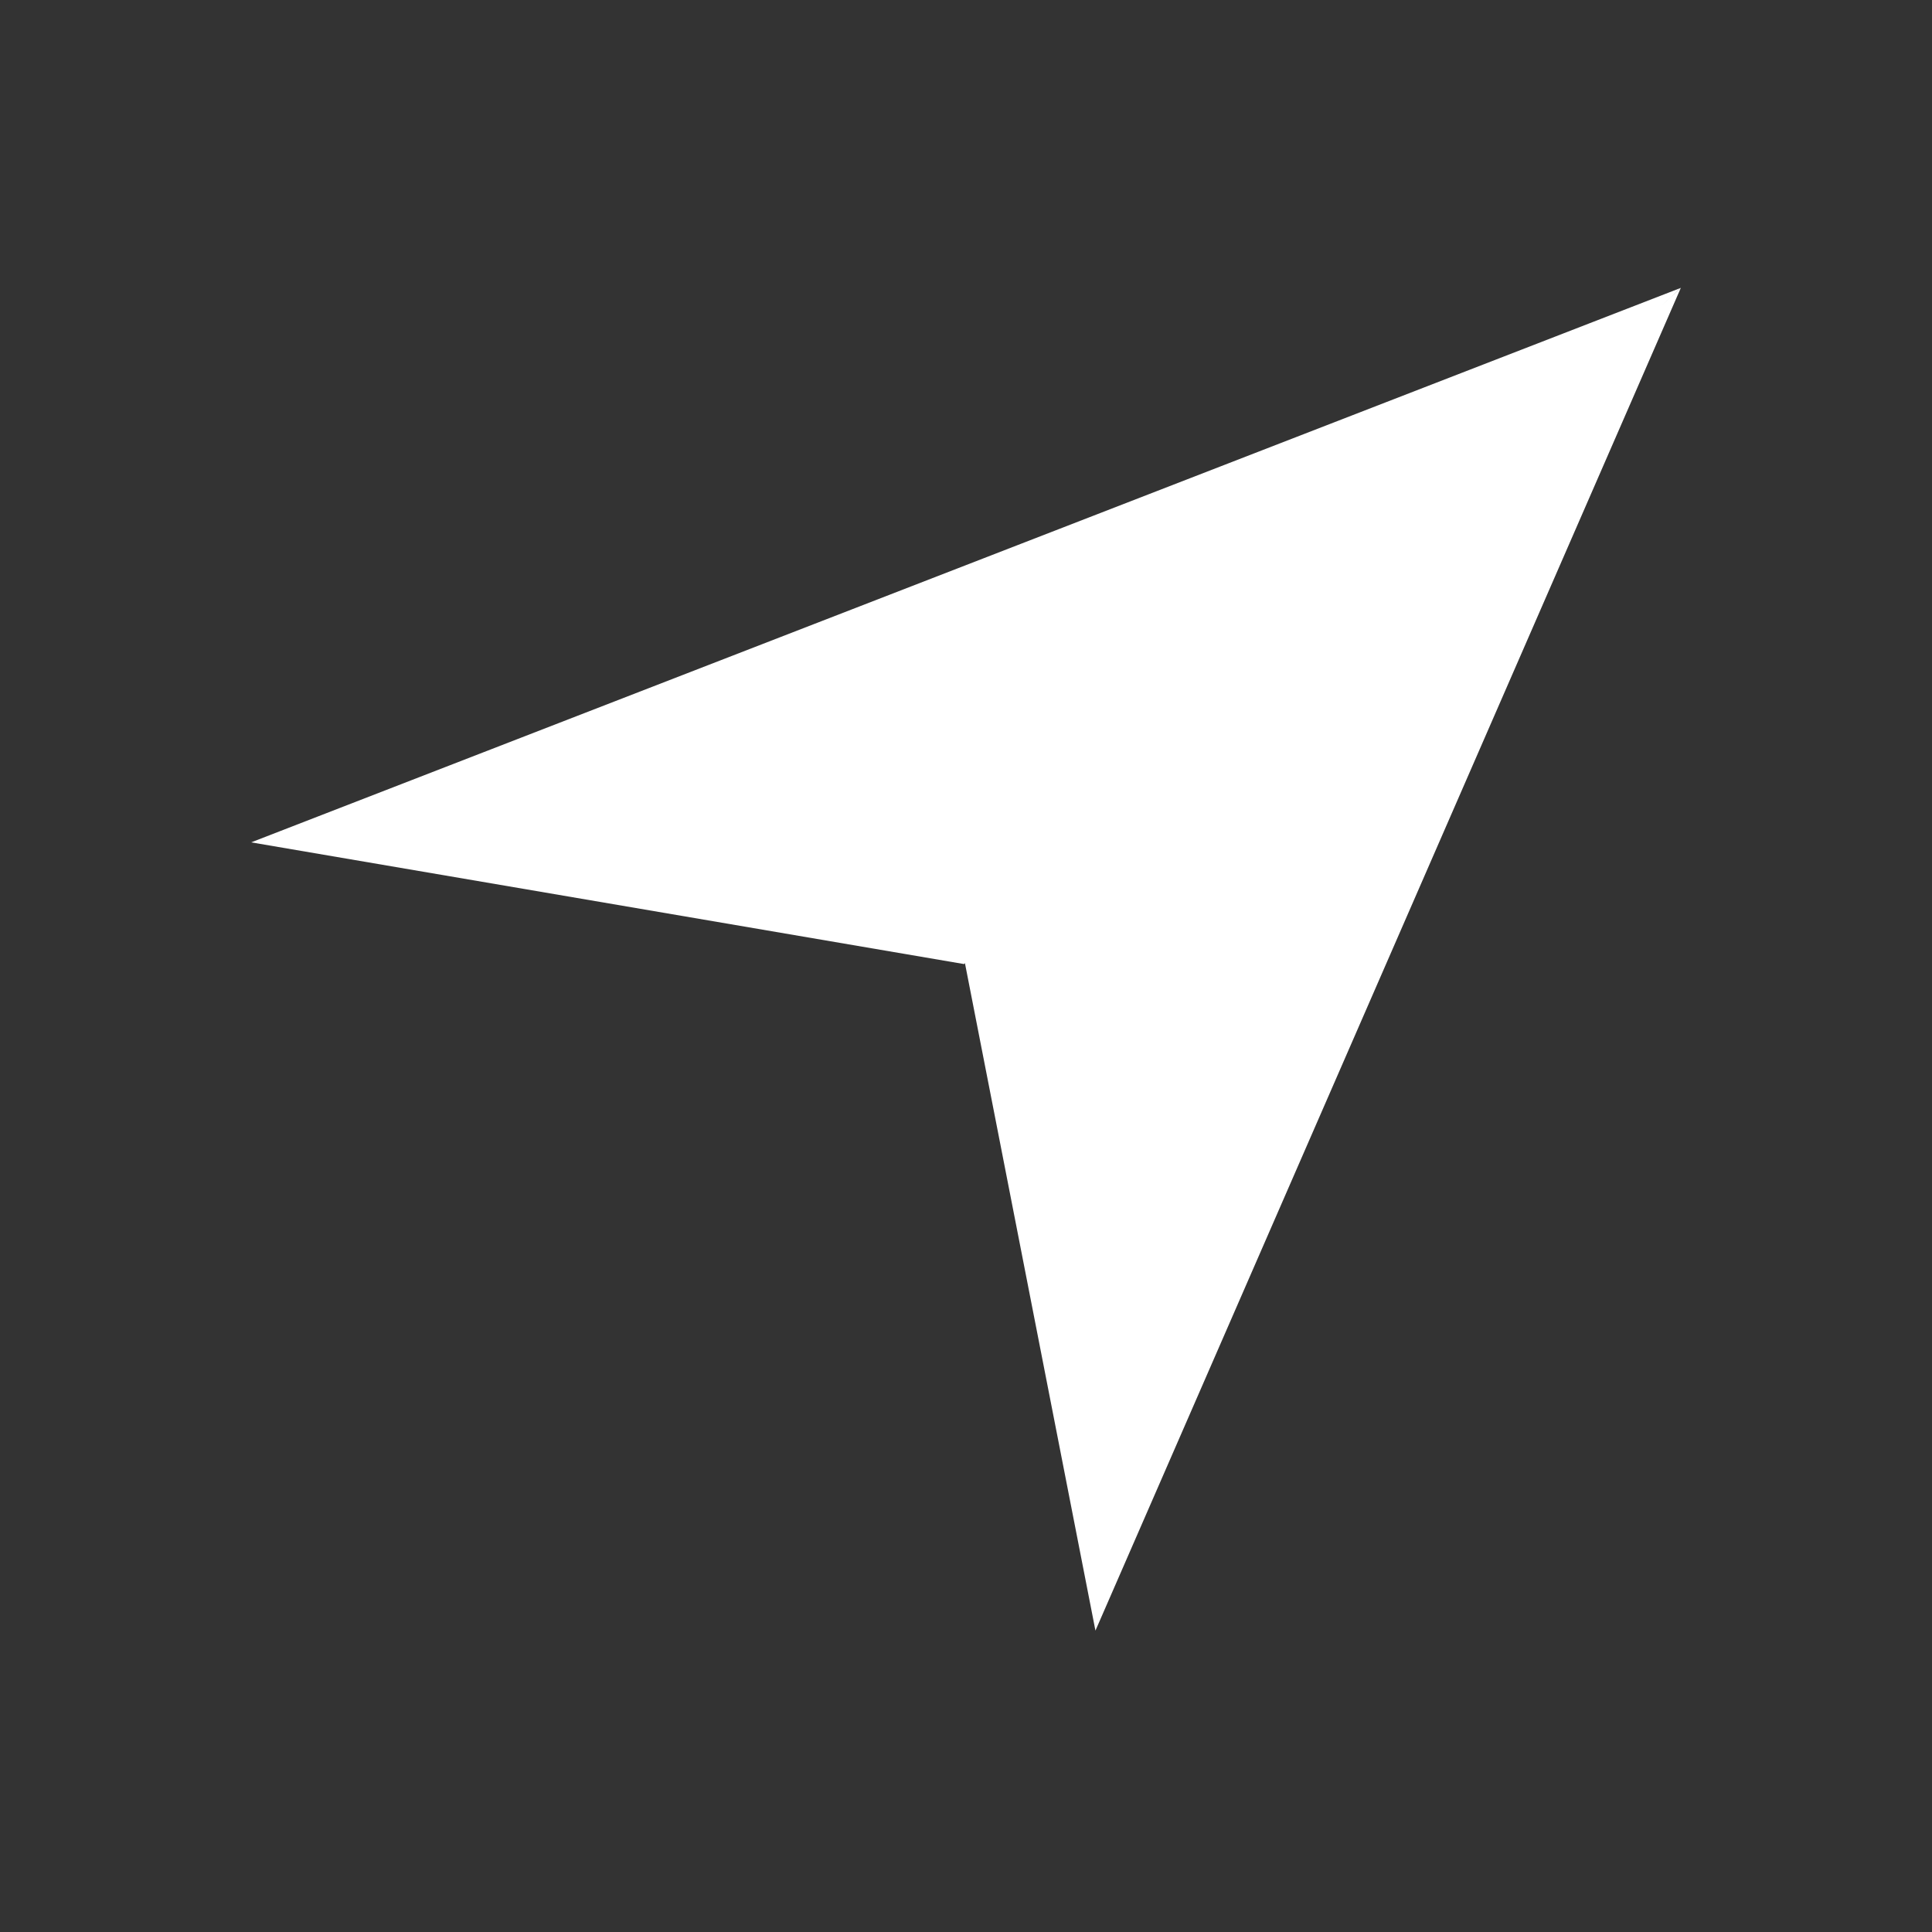
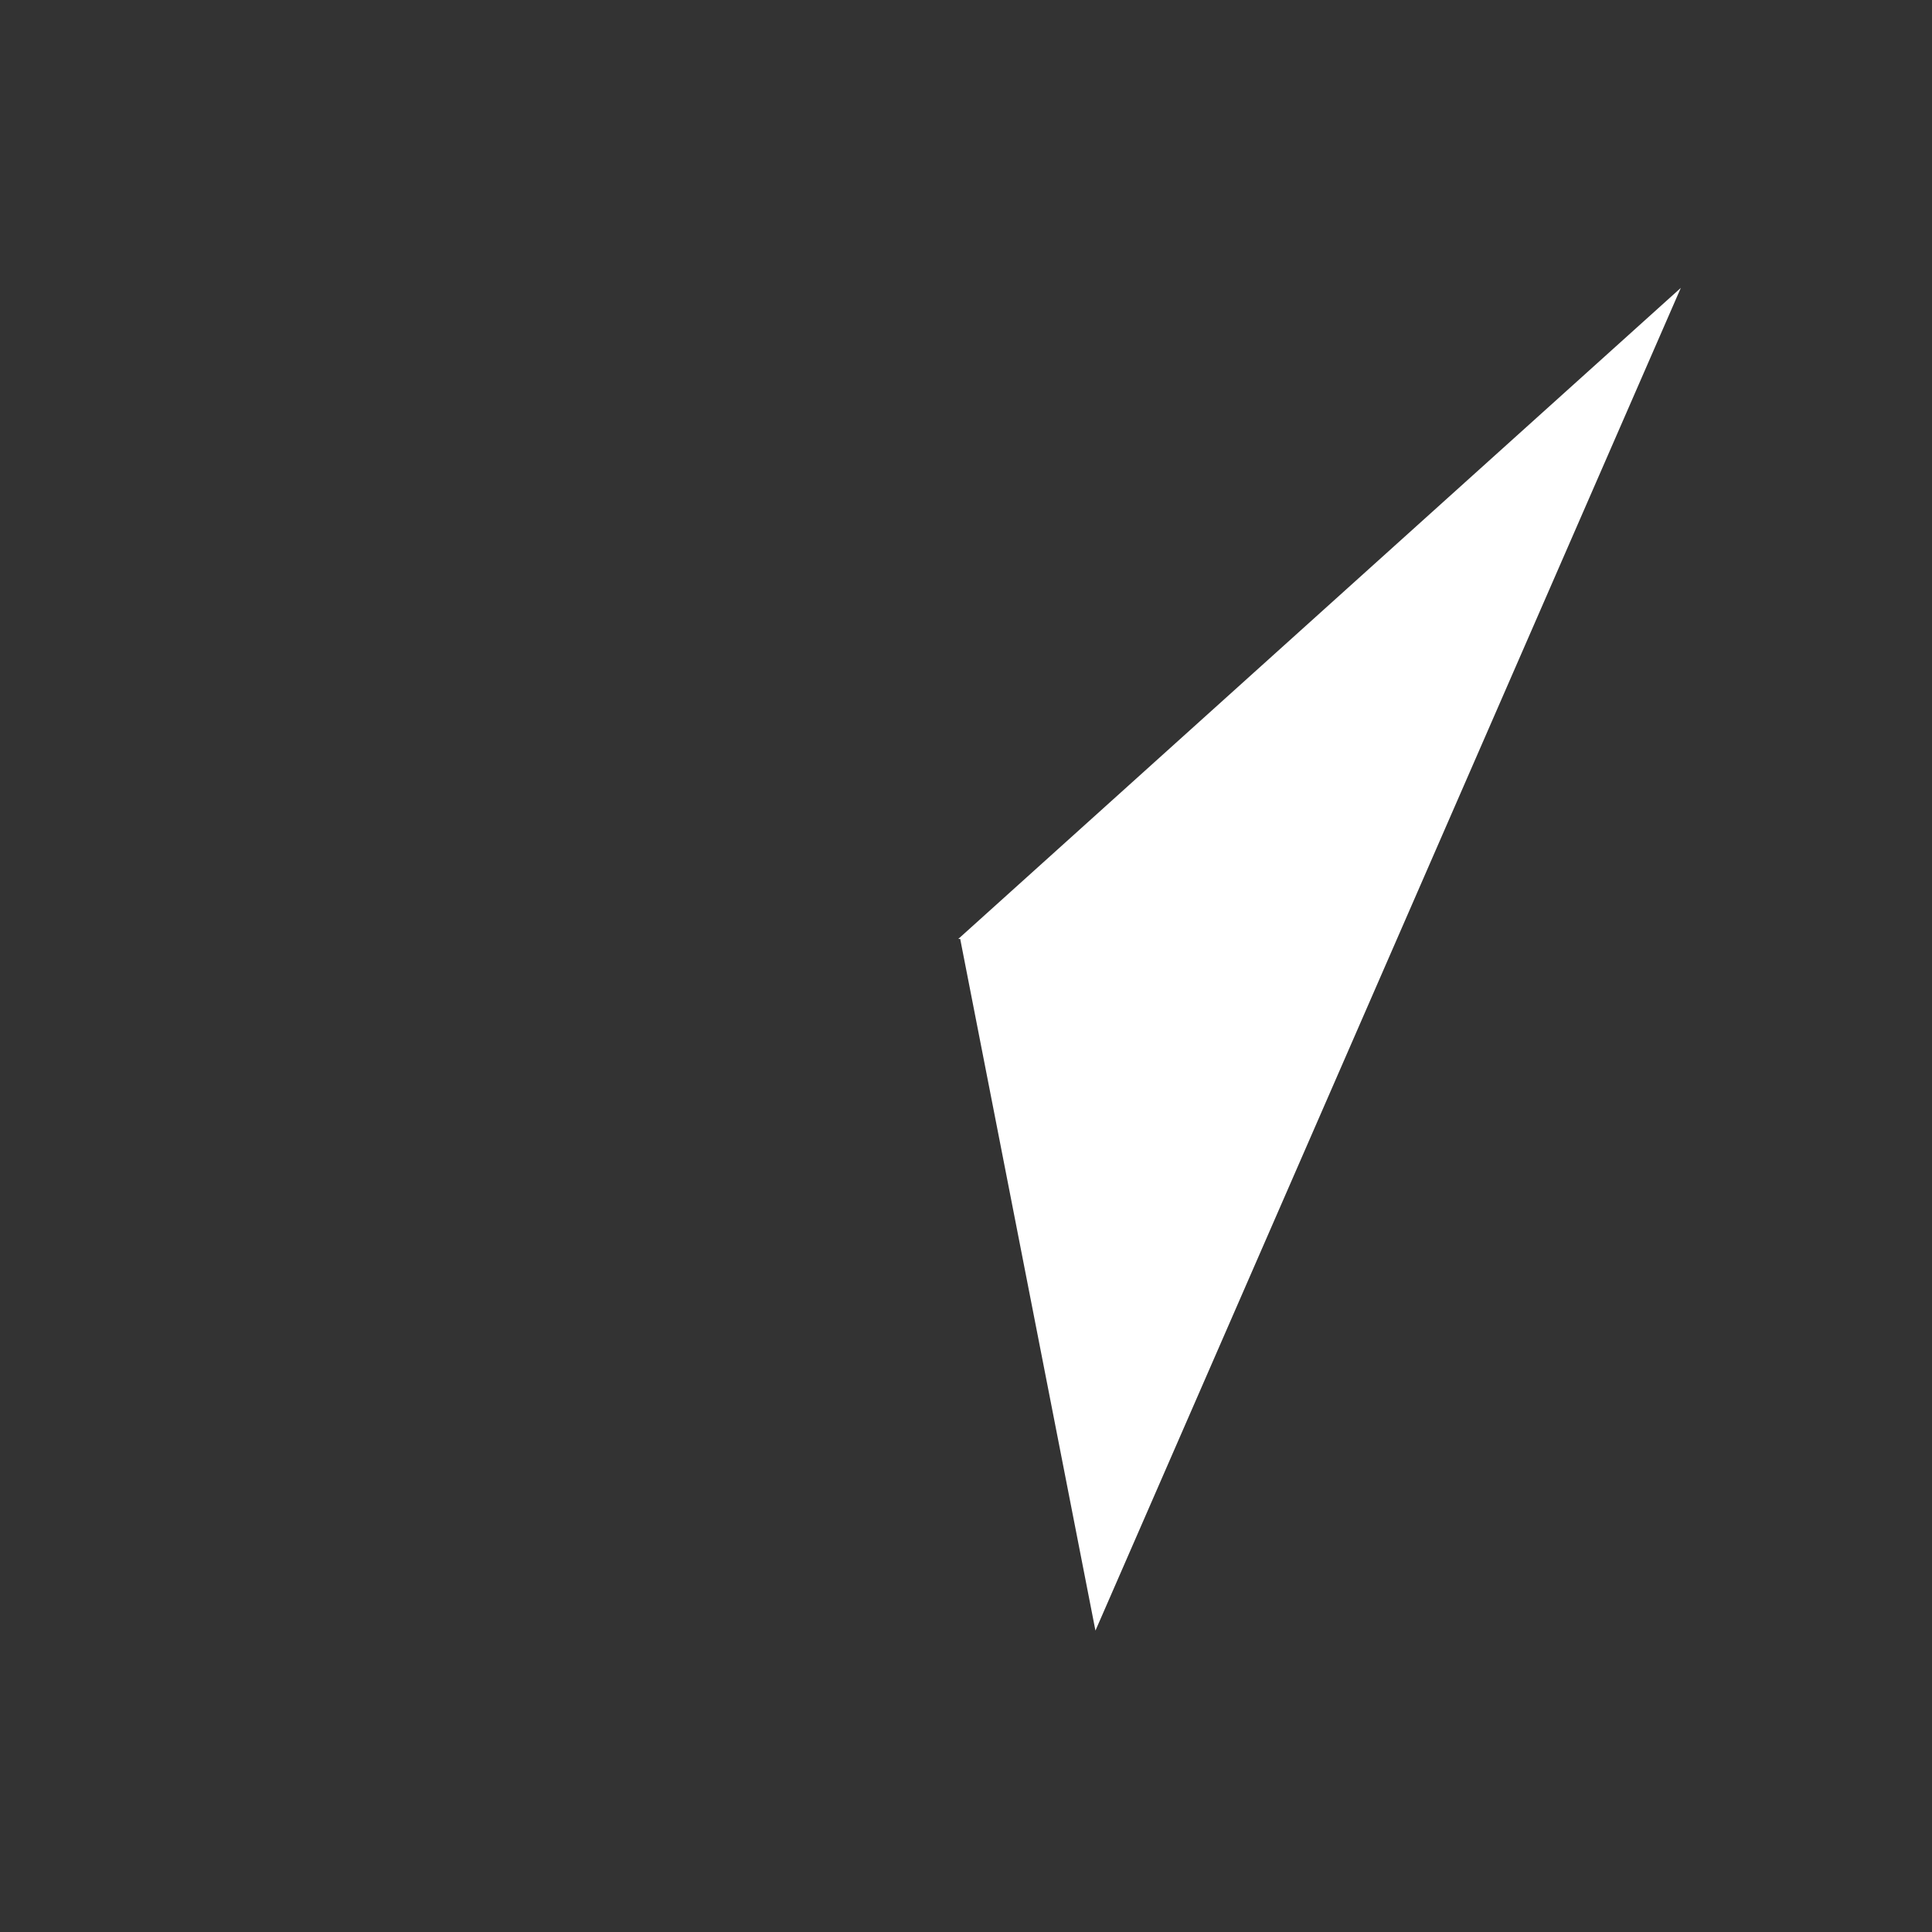
<svg xmlns="http://www.w3.org/2000/svg" version="1.1" viewBox="0 0 100 100">
  <rect x="0" y="0" width="100" height="100" fill="#333333" stroke="none" />
  <defs>
    <style>
      .cls-1 {
        fill: #fff;
      }
    </style>
  </defs>
  <g>
    <g id="Ebene_1">
      <g>
-         <path class="cls-1" d="M13,43.6L87,14.9l-37.1,35-36.9-6.3Z" />
        <path class="cls-1" d="M49.6,48.6L87,14.9l-30.3,69.5-7-35.8Z" />
      </g>
    </g>
  </g>
</svg>